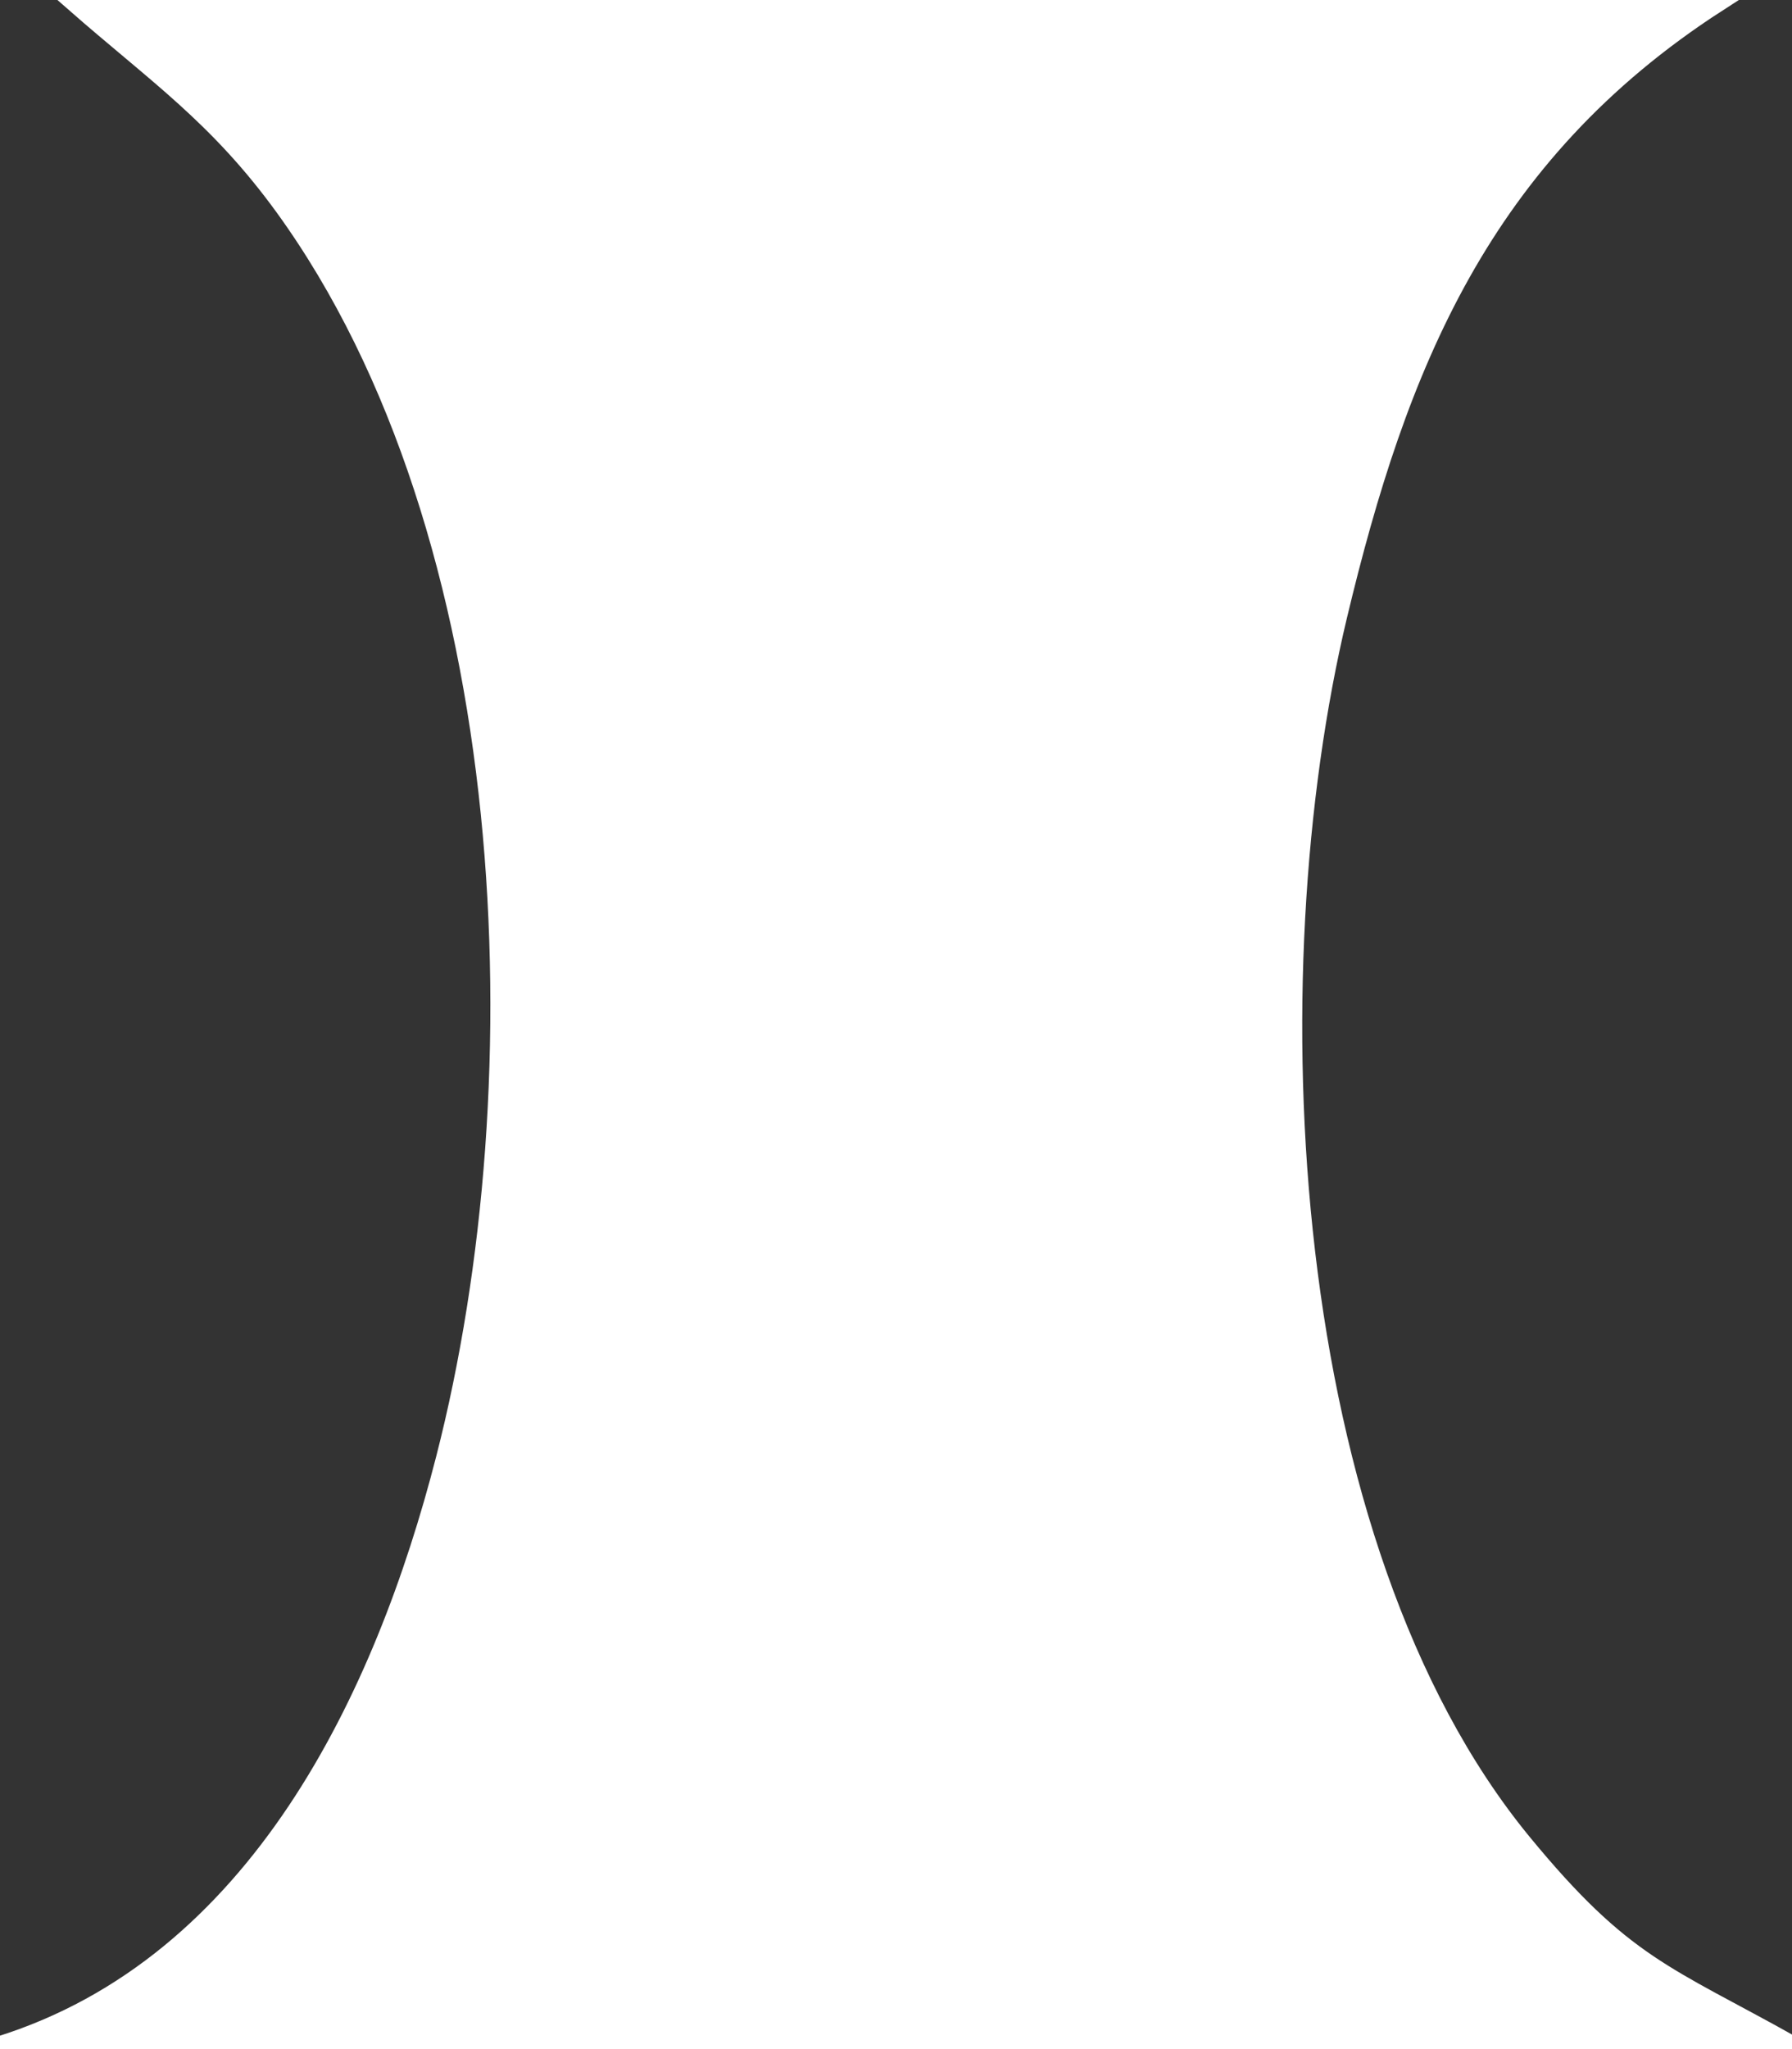
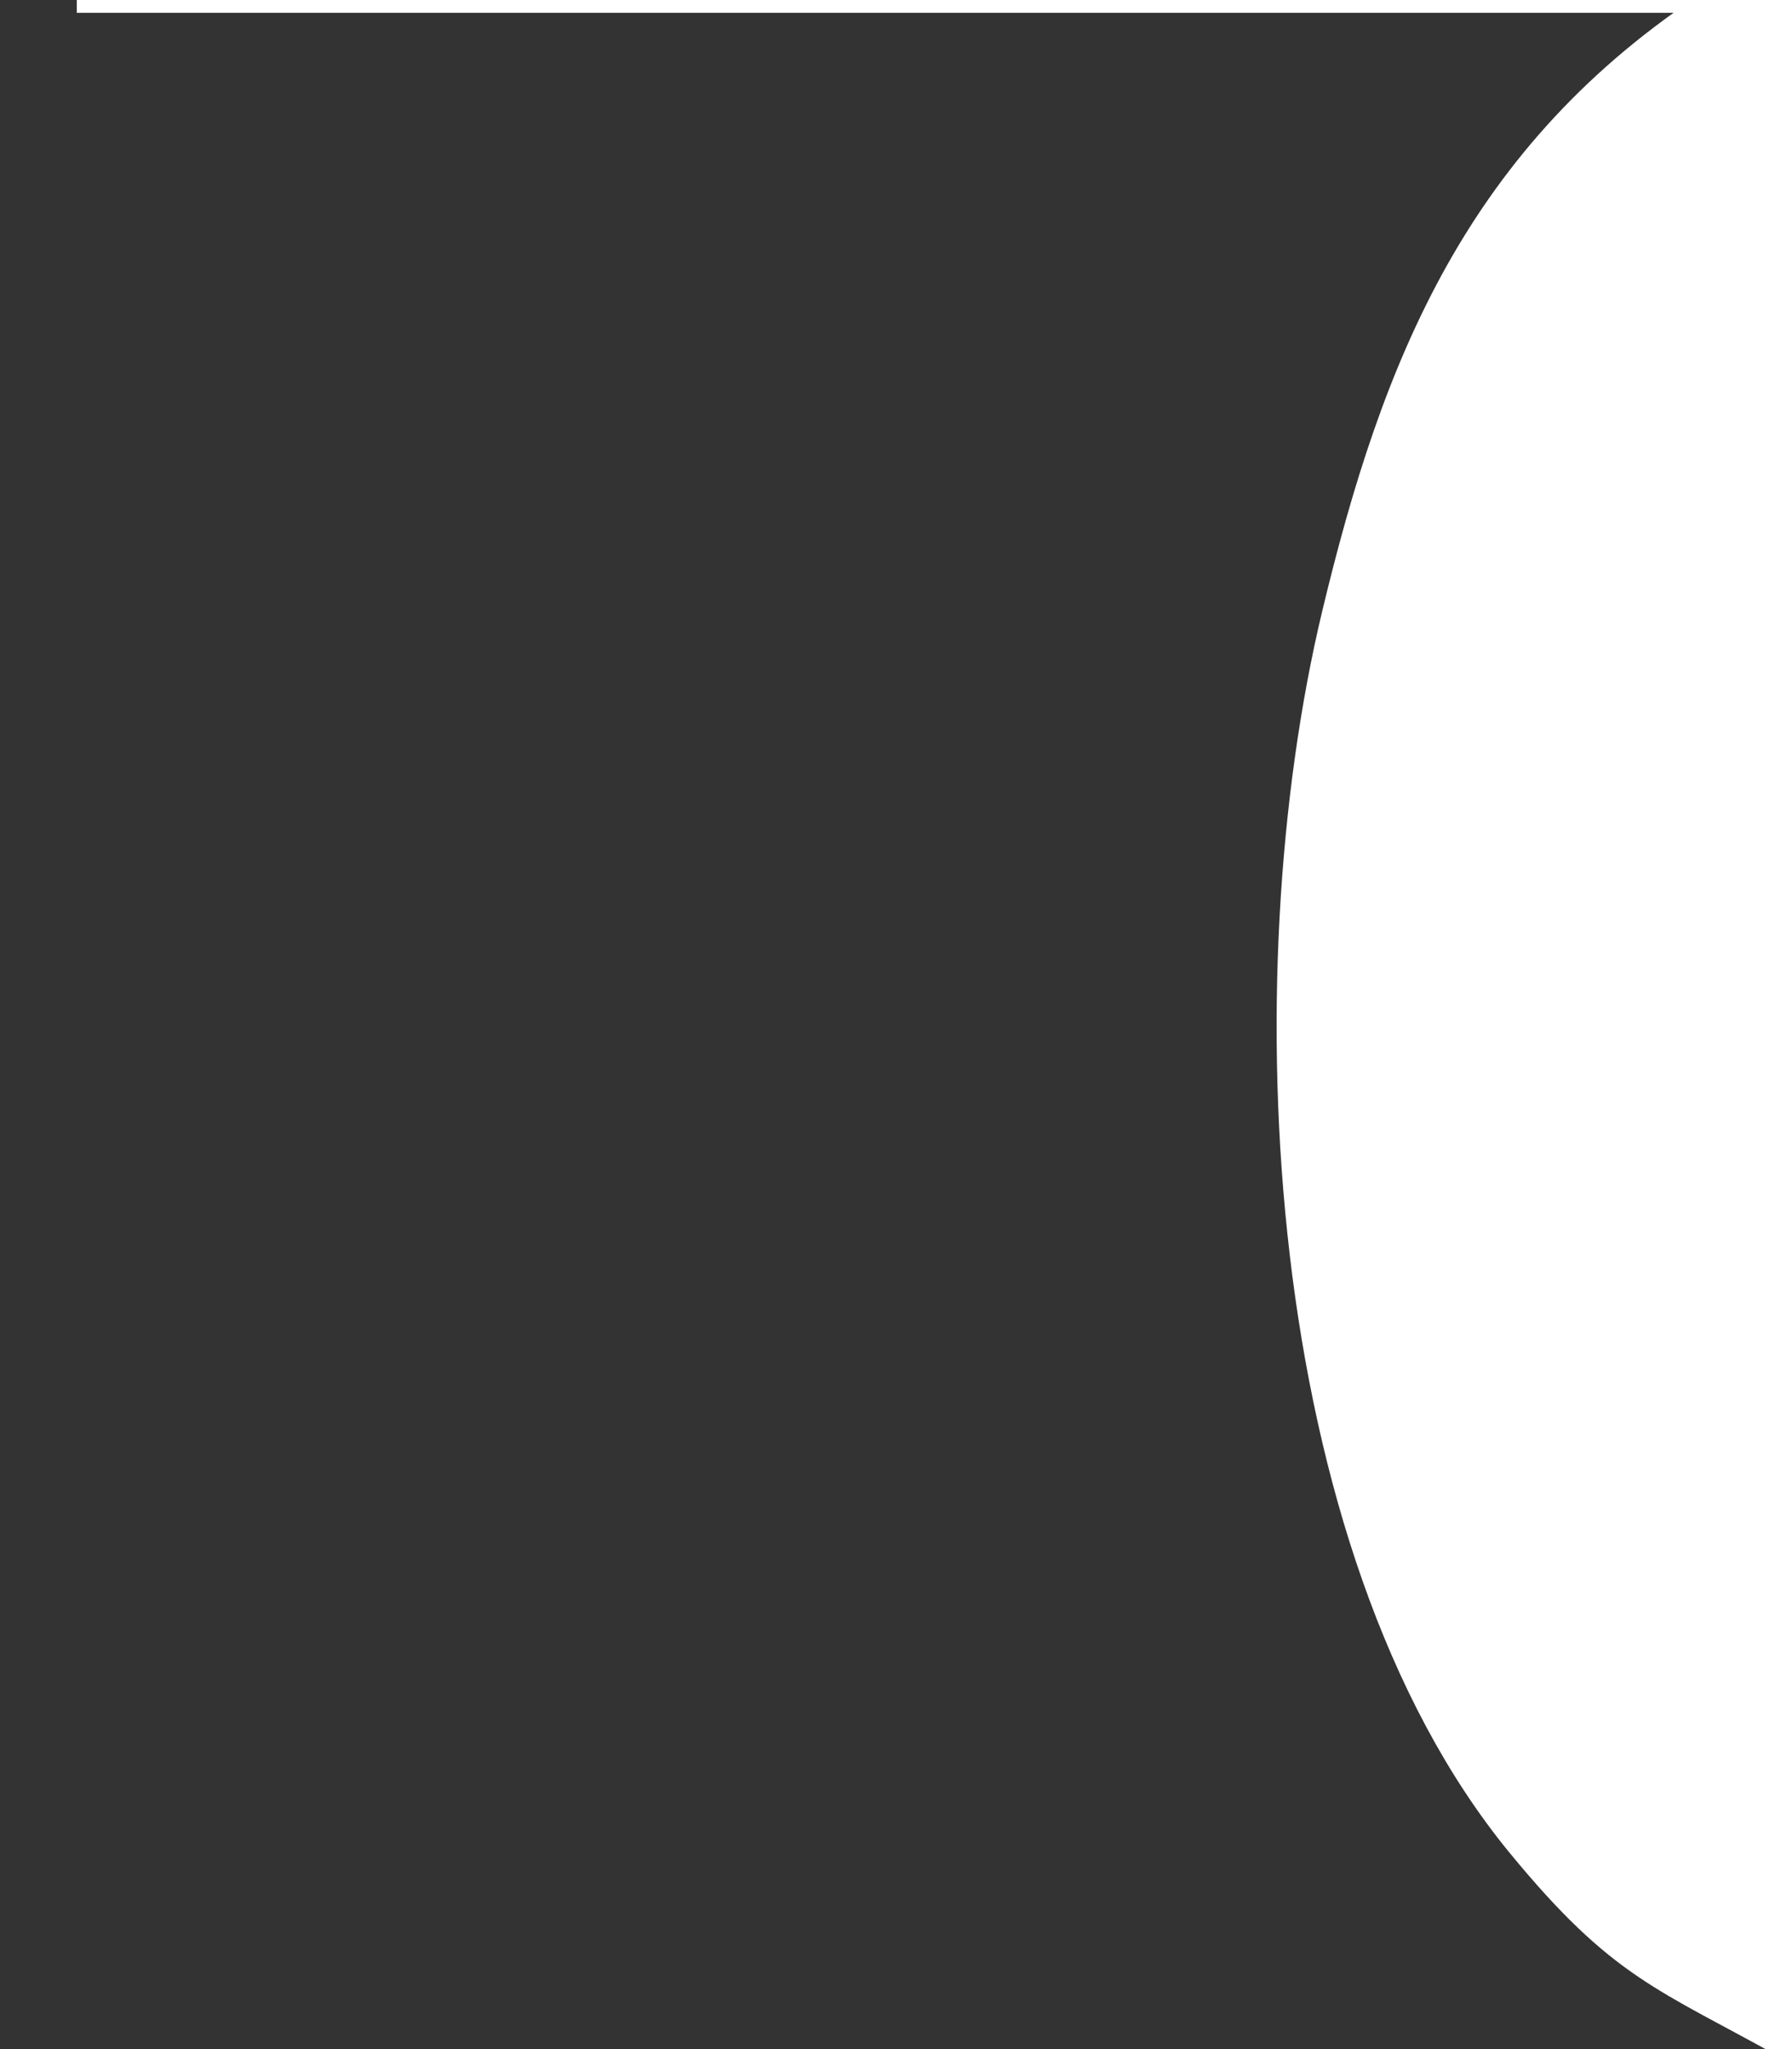
<svg xmlns="http://www.w3.org/2000/svg" width="70" height="80">
  <rect width="100%" height="100%" fill="#333333" stroke="none" />
-   <path fill="#fff" stroke="#fff" d="M3 0h64c-9.27 5.99-12.54 14.27-14.87 24-3.38 14.13-2.37 36.31 7.21 48 3.99 4.86 5.65 5.2 10.66 8H0c10.2-3.17 15.14-13.74 17.52-23 3.82-14.86 2.97-36.2-6.31-49-2.6-3.58-5-5.19-8.21-8Z" />
+   <path fill="#fff" stroke="#fff" d="M3 0h64c-9.27 5.99-12.54 14.27-14.87 24-3.38 14.13-2.37 36.31 7.21 48 3.99 4.86 5.65 5.2 10.66 8c10.2-3.17 15.14-13.74 17.52-23 3.82-14.86 2.97-36.2-6.31-49-2.6-3.58-5-5.19-8.21-8Z" />
</svg>